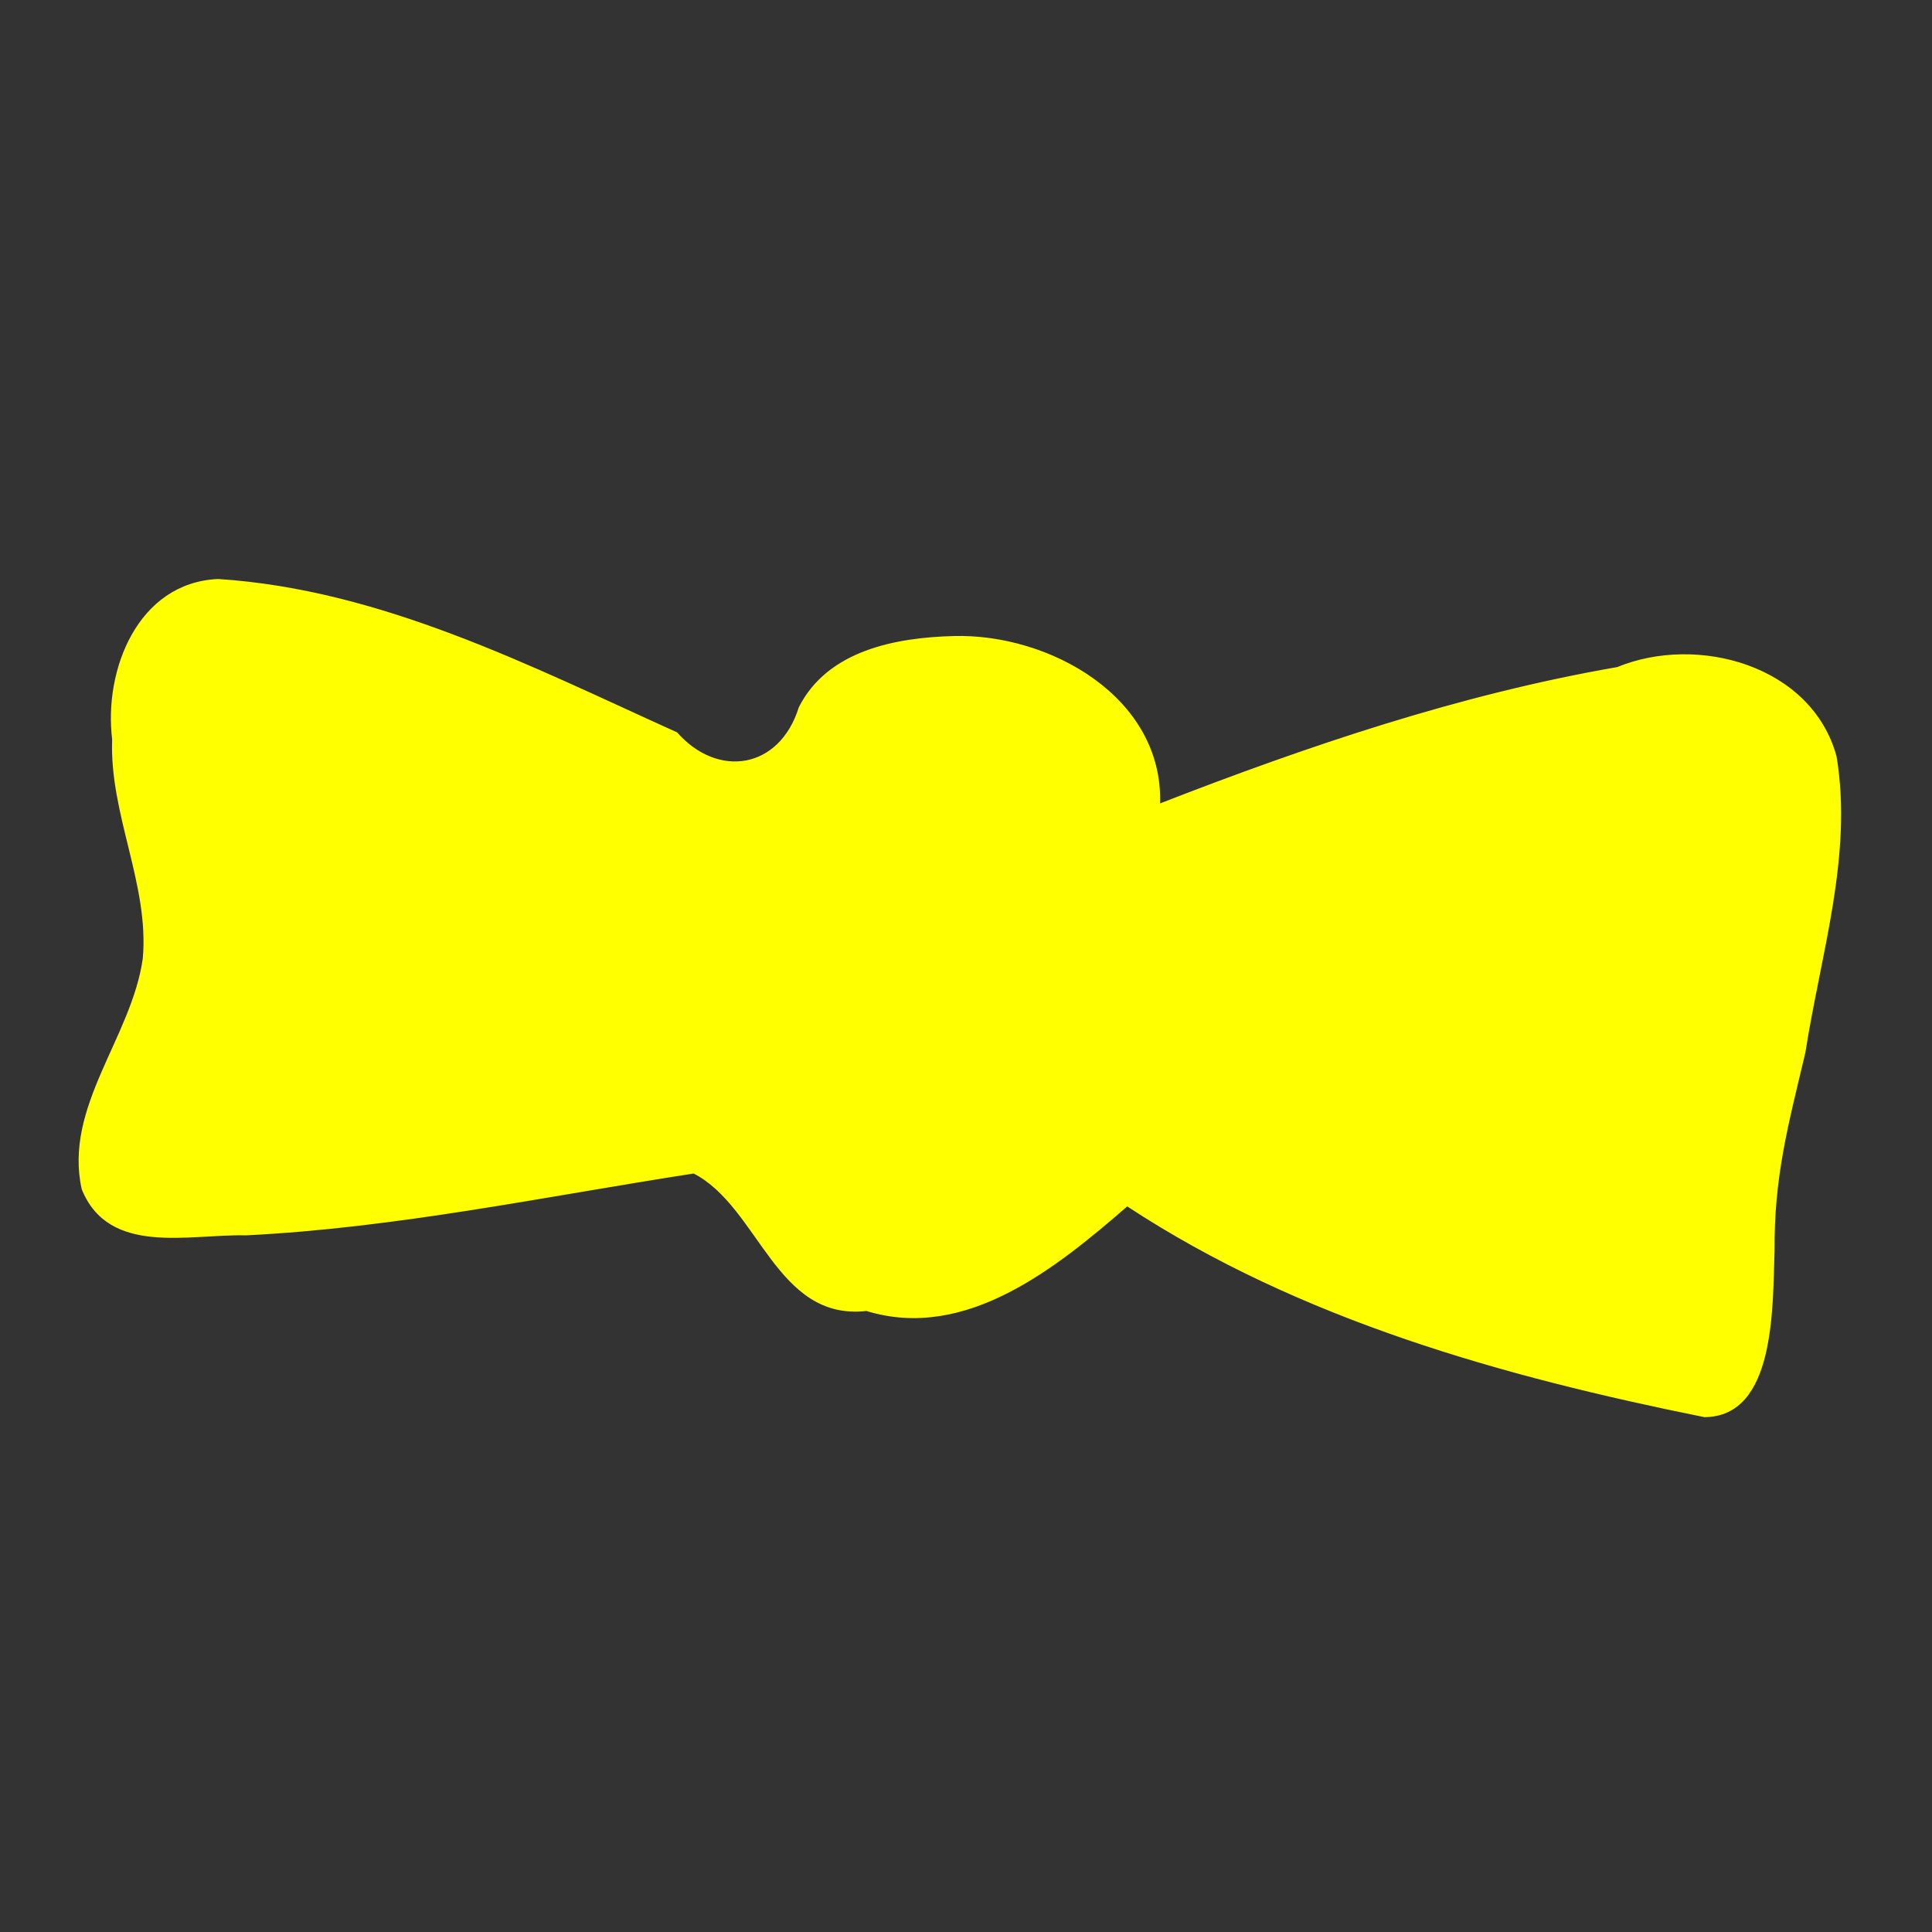
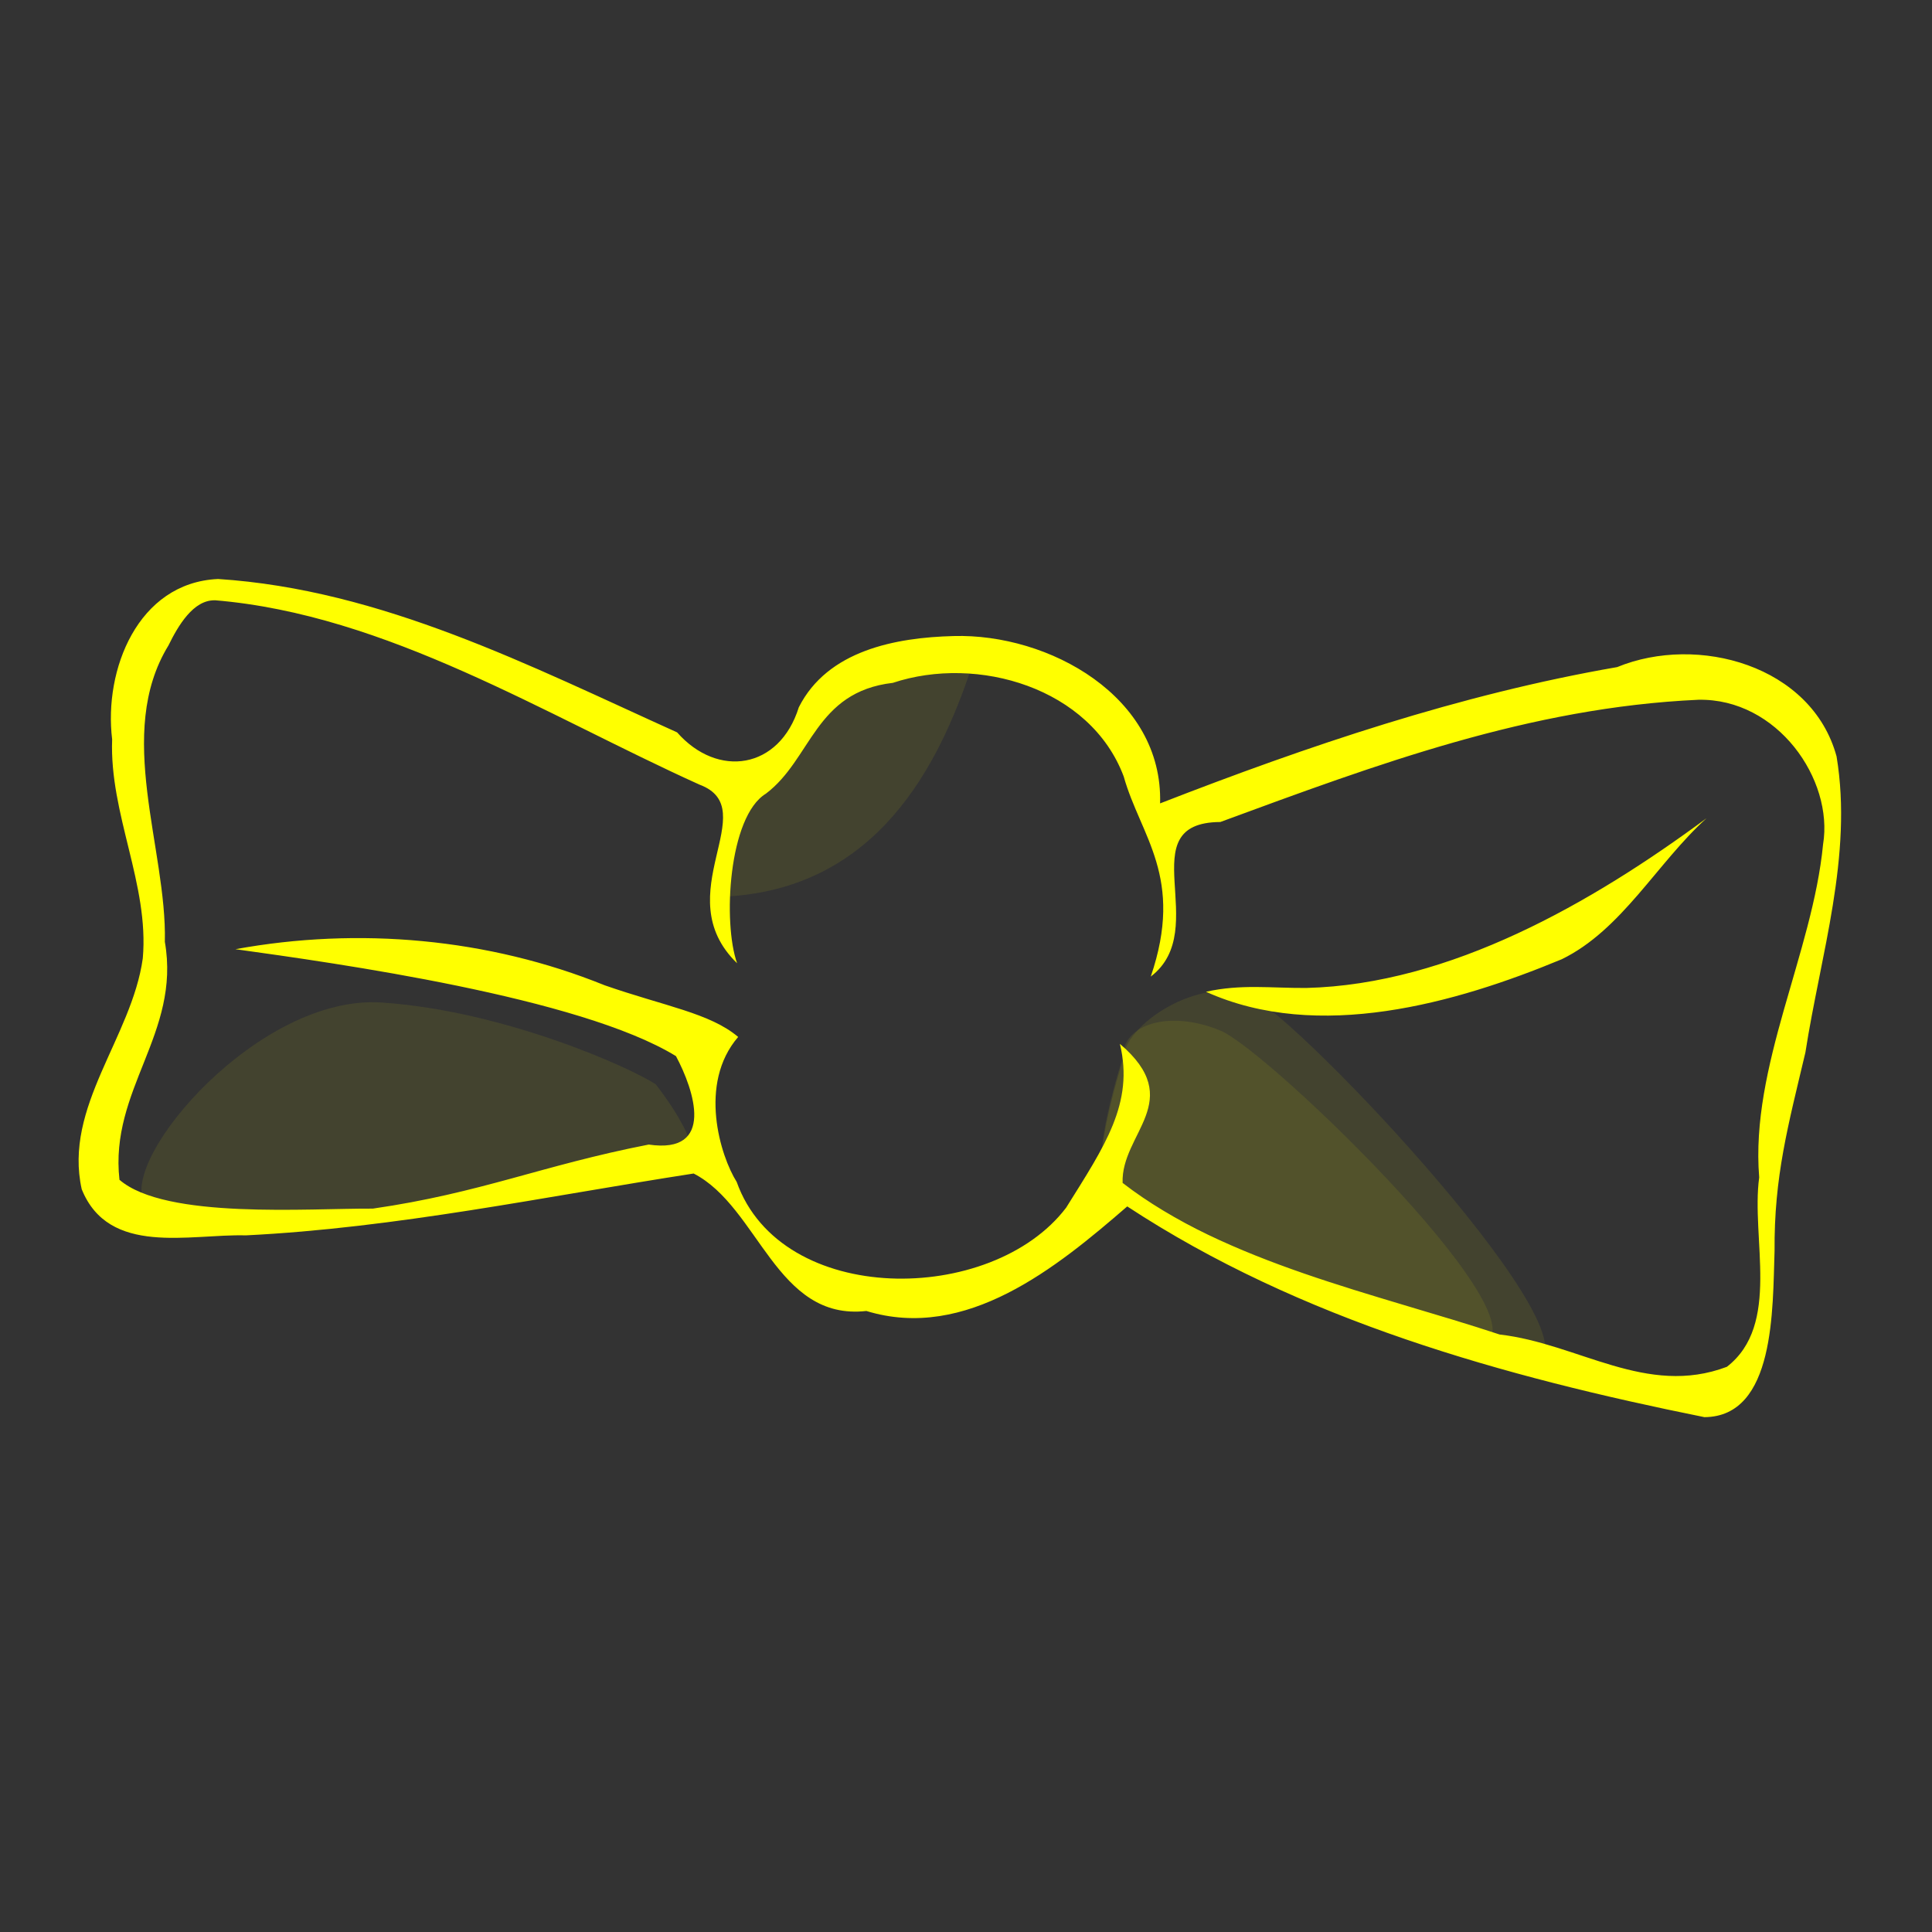
<svg xmlns="http://www.w3.org/2000/svg" width="128" height="128">
  <rect width="100%" height="100%" fill="#333333" stroke="none" />
  <g>
    <title>Layer 1</title>
    <g id="layer1">
      <g transform="matrix(2.491, 0, 0, 2.491, -297.257, -1393.73)" id="g14511">
-         <path fill="#ffff00" fill-rule="evenodd" stroke-width="1px" id="path14497" d="m124.775,575.278c-2.129,0.1 -2.383,2.527 -2.157,4.373c-0.075,1.994 0.99,3.751 0.815,5.718c-0.292,2.102 -1.677,3.731 -1.189,5.922c0.721,1.789 2.645,0.643 4.149,0.683c4.011,-0.199 7.514,-0.924 11.474,-1.536c1.739,0.893 2.297,3.709 4.703,3.439c2.651,0.813 4.517,-1.045 6.393,-2.672c4.714,2.587 10.232,4.202 15.57,5.279c1.888,-0.013 1.704,-1.478 1.757,-3.009c-0.014,-1.978 0.031,-3.971 0.494,-5.929c0.403,-2.596 1.593,-4.585 1.155,-7.222c-0.659,-2.42 -3.692,-3.255 -5.836,-2.375c-4.179,0.724 -8.213,2.091 -12.156,3.625c0.082,-2.838 -2.958,-4.524 -5.493,-4.451c-1.538,0.04 -3.352,0.38 -4.116,1.895c-0.516,1.653 -2.156,1.895 -3.237,0.667c-3.909,-1.766 -7.966,-4.125 -12.326,-4.407z" />
-         <path fill="#ffff00" fill-opacity="0.082" fill-rule="evenodd" stroke-width="1px" id="path14499" d="m137.765,586.969c0,0 1.088,3.482 -0.109,3.482c-1.197,0 -6.747,1.306 -7.617,1.415c-0.871,0.109 -6.964,0.979 -7.617,-0.218c-0.653,-1.197 1.959,-6.856 5.223,-6.638c3.265,0.218 9.467,1.523 10.12,1.959z" />
        <path fill="#ffff00" fill-opacity="0.082" fill-rule="evenodd" stroke-width="1px" id="path14501" d="m136.772,588.346c0,0 1.741,2.176 0.544,2.176c-1.197,0 -6.747,1.306 -7.617,1.415c-0.871,0.109 -5.876,0.762 -6.529,-0.435c-0.653,-1.197 3.047,-5.55 6.312,-5.332c3.265,0.218 6.638,1.741 7.291,2.176z" />
-         <path fill="#ffff00" fill-opacity="0.082" fill-rule="evenodd" stroke-width="1px" id="path14503" d="m141.9,577.393c0,0 -0.653,1.088 -1.415,2.068c-0.762,0.979 -1.523,0.979 -1.523,2.176c0,1.197 -0.871,2.068 -0.435,2.829c4.026,-0.218 7.291,-4.135 8.161,-6.747c-0.435,-1.197 -3.917,-0.871 -4.788,-0.326z" />
        <path fill="#ffff00" fill-opacity="0.082" fill-rule="evenodd" stroke-width="1px" id="path14505" d="m141.906,577.148c0,0 -0.653,1.088 -1.415,2.068c-0.762,0.979 -1.523,0.979 -1.523,2.176c0,1.197 -0.762,1.197 -0.326,1.959c4.026,-0.218 5.659,-3.482 6.529,-6.094c-0.435,-1.197 -2.394,-0.653 -3.265,-0.109z" />
        <path fill="#ffff00" fill-opacity="0.082" fill-rule="evenodd" stroke-width="1px" id="path14507" d="m149.191,587.731c0,0 -0.871,2.72 -0.435,3.156c0.435,0.435 9.141,5.223 11.317,4.897c2.176,-0.326 -6.203,-9.25 -7.508,-9.794c-1.306,-0.544 -3.373,0.762 -3.373,1.741z" />
        <path fill="#ffff00" fill-opacity="0.082" fill-rule="evenodd" stroke-width="1px" id="path14509" d="m149.181,587.678c0,0 -0.871,2.72 -0.435,3.156c0.435,0.435 7.291,3.917 9.903,4.462c2.176,-0.326 -5.55,-7.835 -6.856,-8.379c-1.306,-0.544 -2.612,-0.218 -2.612,0.762z" />
        <path fill="#ffff00" fill-rule="evenodd" stroke-width="1px" id="path14453" d="m125.125,574.906c-2.129,0.1 -3.036,2.419 -2.81,4.264c-0.075,1.994 0.99,3.86 0.815,5.826c-0.292,2.102 -2.113,3.949 -1.624,6.14c0.721,1.789 2.863,1.187 4.366,1.227c4.011,-0.199 7.95,-1.033 11.909,-1.645c1.739,0.893 2.188,3.927 4.594,3.656c2.651,0.813 5.061,-1.154 6.938,-2.781c4.605,3.023 10.014,4.529 15.352,5.605c1.888,-0.013 1.812,-2.893 1.865,-4.423c-0.014,-1.978 0.357,-3.318 0.82,-5.276c0.403,-2.596 1.267,-5.238 0.829,-7.875c-0.659,-2.42 -3.692,-3.255 -5.836,-2.375c-4.179,0.724 -8.213,2.091 -12.156,3.625c0.082,-2.838 -2.958,-4.524 -5.493,-4.451c-1.538,0.04 -3.352,0.38 -4.116,1.895c-0.516,1.653 -2.156,1.895 -3.237,0.667c-3.909,-1.766 -7.857,-3.799 -12.217,-4.08zm-0.078,0.565c4.573,0.38 8.783,3.049 12.89,4.904c1.733,0.648 -0.888,2.922 1,4.751c-0.385,-1.079 -0.229,-3.905 0.766,-4.511c1.219,-0.921 1.298,-2.706 3.376,-2.947c2.252,-0.748 5.255,0.131 6.14,2.489c0.449,1.599 1.622,2.676 0.72,5.323c1.655,-1.26 -0.585,-4.097 1.85,-4.111c4.17,-1.535 8.225,-3.047 12.713,-3.251c2.103,-0.042 3.603,2.121 3.318,3.846c-0.28,2.898 -1.939,5.907 -1.699,8.857c-0.221,1.625 0.585,3.917 -0.859,5.038c-2.14,0.809 -3.947,-0.618 -6.044,-0.859c-3.255,-1.079 -7.278,-1.904 -10.028,-4.032c-0.048,-1.323 1.709,-2.182 -0.072,-3.698c0.383,1.58 -0.409,2.722 -1.43,4.357c-1.976,2.601 -7.579,2.643 -8.762,-0.685c-0.431,-0.682 -1.036,-2.61 0.039,-3.856c-0.748,-0.635 -1.96,-0.819 -3.553,-1.375c-3.088,-1.251 -6.547,-1.557 -9.818,-0.959c2.679,0.372 9.161,1.276 11.717,2.844c0.488,0.911 1.048,2.614 -0.725,2.352c-2.857,0.558 -4.456,1.287 -7.338,1.704c-1.714,-0.011 -5.514,0.291 -6.738,-0.767c-0.27,-2.397 1.634,-3.894 1.207,-6.328c0.058,-2.476 -1.34,-5.538 0.096,-7.884c0.258,-0.526 0.662,-1.215 1.236,-1.2zm29.028,10.312c-0.944,0.006 -1.73,-0.108 -2.668,0.101c2.983,1.346 6.64,0.307 9.463,-0.865c1.597,-0.778 2.533,-2.558 3.85,-3.75c-3.048,2.253 -6.817,4.418 -10.645,4.514z" />
      </g>
    </g>
  </g>
</svg>